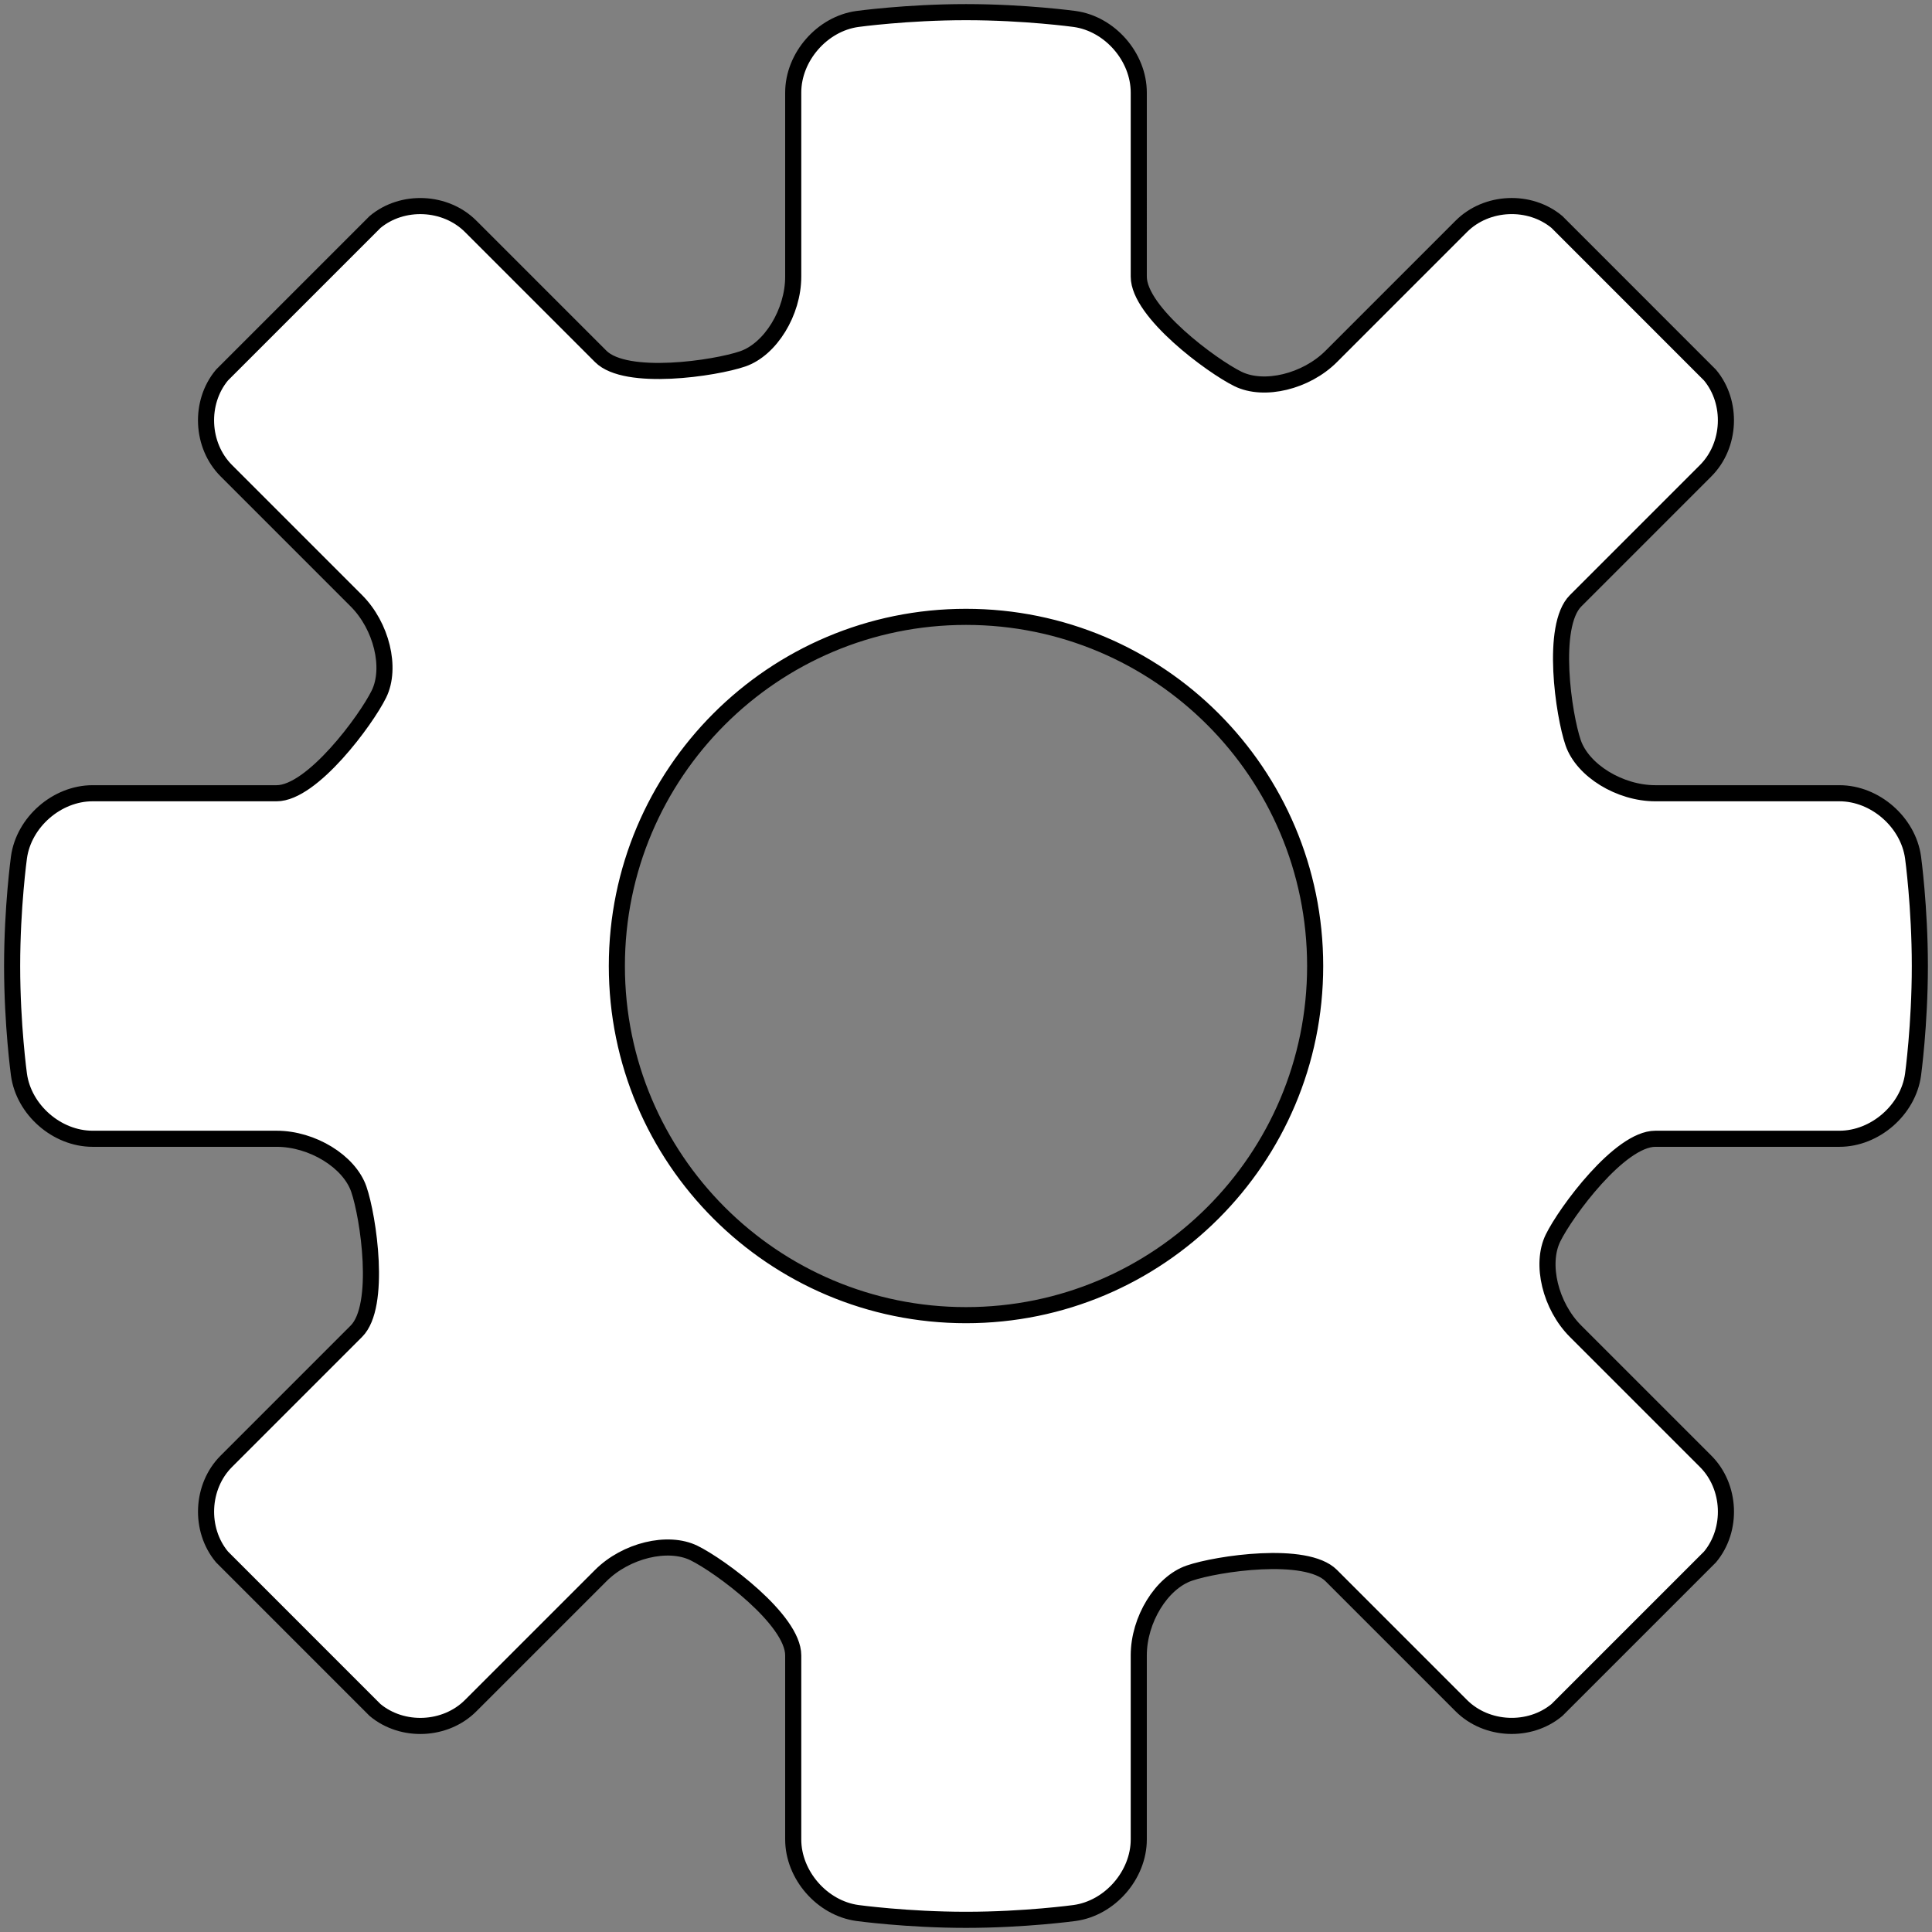
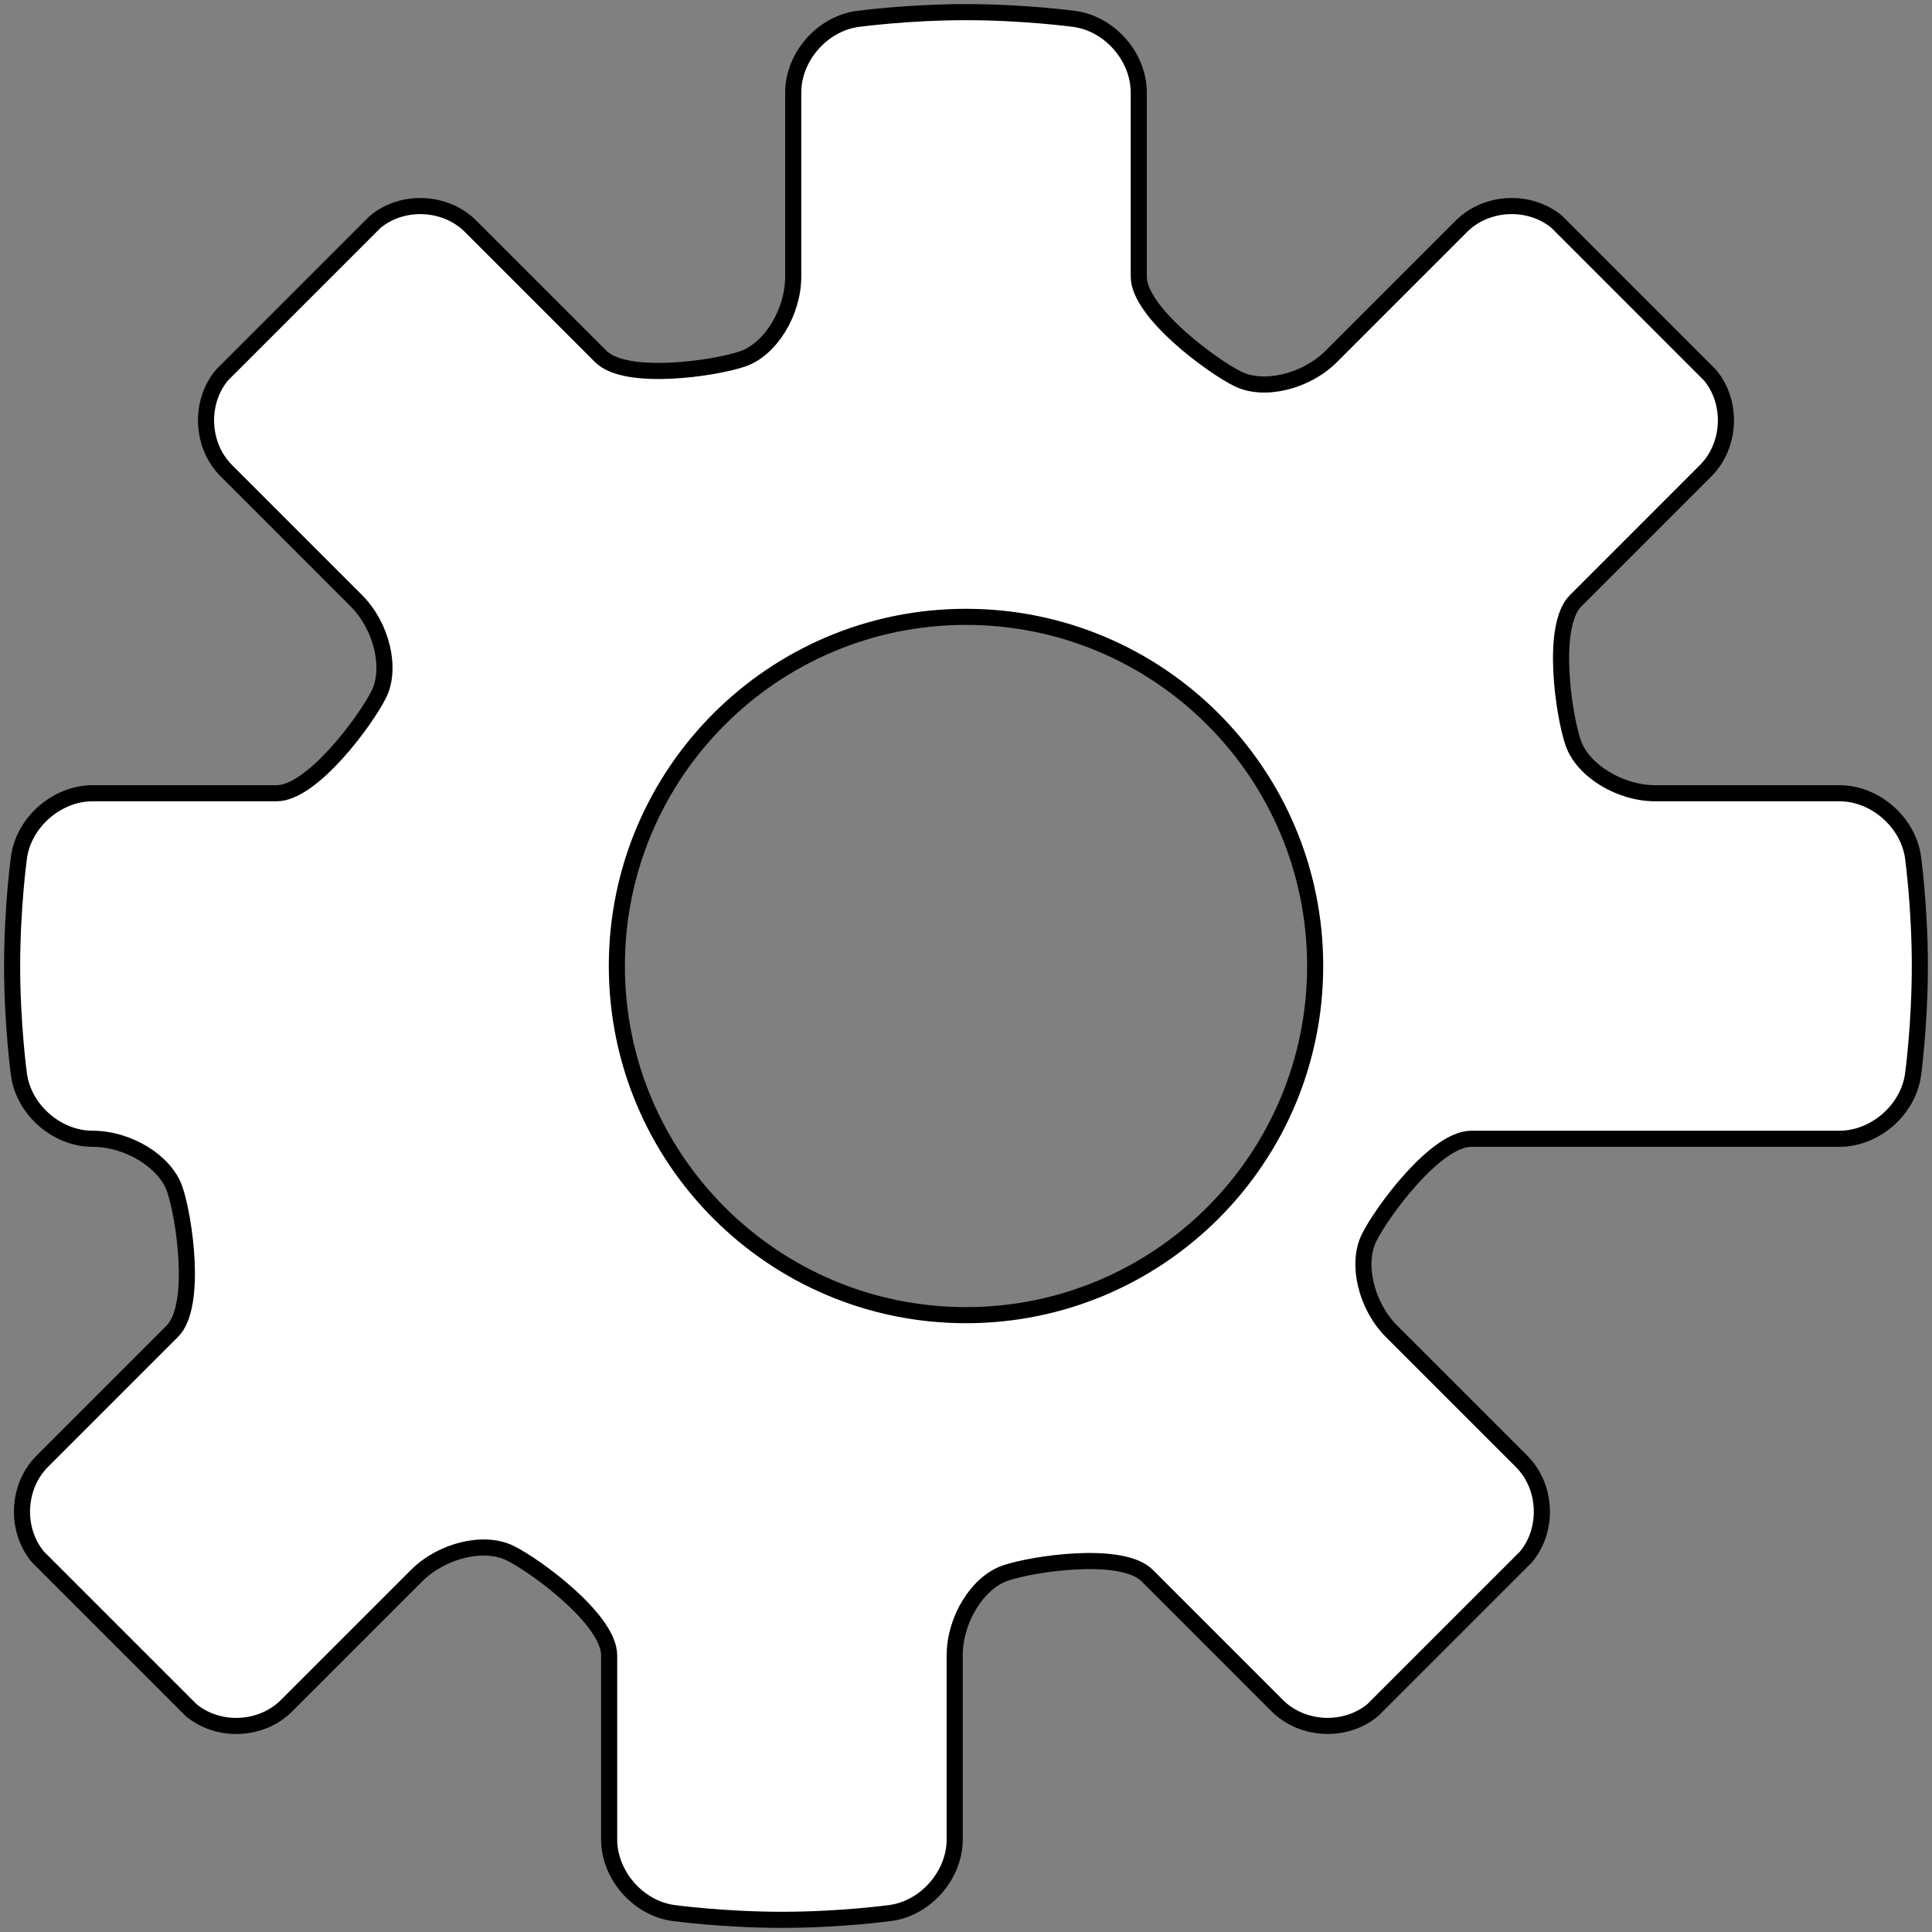
<svg xmlns="http://www.w3.org/2000/svg" xmlns:ns1="http://www.inkscape.org/namespaces/inkscape" xmlns:ns2="http://sodipodi.sourceforge.net/DTD/sodipodi-0.dtd" id="icon-gear" x="0px" y="0px" viewBox="0 0 120 120" xml:space="preserve" version="1.1" ns1:version="0.91 r13725" ns2:docname="gear.svg">
  <rect x="0" y="0" width="120" height="120" fill="#808080" stroke="none" />
  <defs id="defs7" />
  <ns2:namedview pagecolor="#ffffff" bordercolor="#666666" borderopacity="1" objecttolerance="10" gridtolerance="10" guidetolerance="10" ns1:pageopacity="0" ns1:pageshadow="2" ns1:window-width="1920" ns1:window-height="1017" id="namedview5" showgrid="false" ns1:zoom="1.9666667" ns1:cx="-8.1355932" ns1:cy="60" ns1:window-x="-8" ns1:window-y="-8" ns1:window-maximized="1" ns1:current-layer="icon-gear" />
-   <path fill="#010101" d="M114.251,70.731c2.211,0,4.271-1.793,4.572-3.985c0,0,0.422-3.081,0.422-6.745s-0.422-6.745-0.422-6.745  c-0.304-2.193-2.361-3.986-4.572-3.986h-11.433c-2.214,0-4.512-1.411-5.106-3.135s-1.414-7.255,0.151-8.819l8.08-8.081  c1.564-1.565,1.686-4.236,0.269-5.937l-9.507-9.51c-1.701-1.418-4.371-1.298-5.938,0.268l-8.08,8.081  c-1.564,1.566-4.173,2.196-5.793,1.402c-1.62-0.794-6.163-4.143-6.163-6.356V5.75c0-2.213-1.794-4.271-3.985-4.572  c0,0-3.081-0.424-6.745-0.424s-6.745,0.424-6.745,0.424c-2.193,0.301-3.988,2.359-3.988,4.572v11.433  c0,2.213-1.41,4.511-3.135,5.106c-1.725,0.595-7.255,1.414-8.82-0.151l-8.081-8.081c-1.565-1.565-4.236-1.686-5.936-0.269  l-9.509,9.509c-1.418,1.701-1.298,4.371,0.268,5.937l8.08,8.081c1.565,1.565,2.197,4.172,1.402,5.792  c-0.795,1.62-4.143,6.163-6.356,6.163H5.75c-2.213,0-4.271,1.794-4.573,3.986c0,0-0.424,3.081-0.424,6.744  c0,3.665,0.424,6.744,0.424,6.744c0.301,2.194,2.359,3.987,4.573,3.987h11.433c2.213,0,4.511,1.409,5.105,3.135  c0.595,1.725,1.414,7.254-0.152,8.818l-8.08,8.081c-1.565,1.565-1.686,4.236-0.268,5.938l9.508,9.509  c1.701,1.417,4.37,1.299,5.936-0.269l8.081-8.08c1.565-1.564,4.172-2.195,5.793-1.401c1.621,0.794,6.162,4.143,6.162,6.355v11.433  c0,2.212,1.794,4.27,3.988,4.57c0,0,3.08,0.424,6.745,0.424c3.665,0,6.745-0.424,6.745-0.424c2.193-0.301,3.985-2.358,3.985-4.57  v-11.433c0-2.213,1.411-4.512,3.136-5.106c1.726-0.595,7.256-1.413,8.82,0.151l8.08,8.081c1.565,1.563,4.236,1.686,5.938,0.268  l9.507-9.506c1.417-1.701,1.299-4.37-0.269-5.938l-8.08-8.08c-1.565-1.564-2.197-4.172-1.401-5.793  c0.794-1.62,4.143-6.163,6.355-6.163H114.251z M60,81.687c-11.977,0-21.686-9.707-21.686-21.687  c0-11.976,9.709-21.686,21.686-21.686c11.977,0,21.687,9.709,21.687,21.686C81.687,71.977,71.977,81.687,60,81.687z" id="path3" style="fill:#ffffff;fill-opacity:1;stroke-width:1;stroke-miterlimit:4;stroke-dasharray:none;stroke:#000000;stroke-opacity:1" />
+   <path fill="#010101" d="M114.251,70.731c2.211,0,4.271-1.793,4.572-3.985c0,0,0.422-3.081,0.422-6.745s-0.422-6.745-0.422-6.745  c-0.304-2.193-2.361-3.986-4.572-3.986h-11.433c-2.214,0-4.512-1.411-5.106-3.135s-1.414-7.255,0.151-8.819l8.08-8.081  c1.564-1.565,1.686-4.236,0.269-5.937l-9.507-9.51c-1.701-1.418-4.371-1.298-5.938,0.268l-8.08,8.081  c-1.564,1.566-4.173,2.196-5.793,1.402c-1.62-0.794-6.163-4.143-6.163-6.356V5.75c0-2.213-1.794-4.271-3.985-4.572  c0,0-3.081-0.424-6.745-0.424s-6.745,0.424-6.745,0.424c-2.193,0.301-3.988,2.359-3.988,4.572v11.433  c0,2.213-1.41,4.511-3.135,5.106c-1.725,0.595-7.255,1.414-8.82-0.151l-8.081-8.081c-1.565-1.565-4.236-1.686-5.936-0.269  l-9.509,9.509c-1.418,1.701-1.298,4.371,0.268,5.937l8.08,8.081c1.565,1.565,2.197,4.172,1.402,5.792  c-0.795,1.62-4.143,6.163-6.356,6.163H5.75c-2.213,0-4.271,1.794-4.573,3.986c0,0-0.424,3.081-0.424,6.744  c0,3.665,0.424,6.744,0.424,6.744c0.301,2.194,2.359,3.987,4.573,3.987c2.213,0,4.511,1.409,5.105,3.135  c0.595,1.725,1.414,7.254-0.152,8.818l-8.08,8.081c-1.565,1.565-1.686,4.236-0.268,5.938l9.508,9.509  c1.701,1.417,4.37,1.299,5.936-0.269l8.081-8.08c1.565-1.564,4.172-2.195,5.793-1.401c1.621,0.794,6.162,4.143,6.162,6.355v11.433  c0,2.212,1.794,4.27,3.988,4.57c0,0,3.08,0.424,6.745,0.424c3.665,0,6.745-0.424,6.745-0.424c2.193-0.301,3.985-2.358,3.985-4.57  v-11.433c0-2.213,1.411-4.512,3.136-5.106c1.726-0.595,7.256-1.413,8.82,0.151l8.08,8.081c1.565,1.563,4.236,1.686,5.938,0.268  l9.507-9.506c1.417-1.701,1.299-4.37-0.269-5.938l-8.08-8.08c-1.565-1.564-2.197-4.172-1.401-5.793  c0.794-1.62,4.143-6.163,6.355-6.163H114.251z M60,81.687c-11.977,0-21.686-9.707-21.686-21.687  c0-11.976,9.709-21.686,21.686-21.686c11.977,0,21.687,9.709,21.687,21.686C81.687,71.977,71.977,81.687,60,81.687z" id="path3" style="fill:#ffffff;fill-opacity:1;stroke-width:1;stroke-miterlimit:4;stroke-dasharray:none;stroke:#000000;stroke-opacity:1" />
</svg>